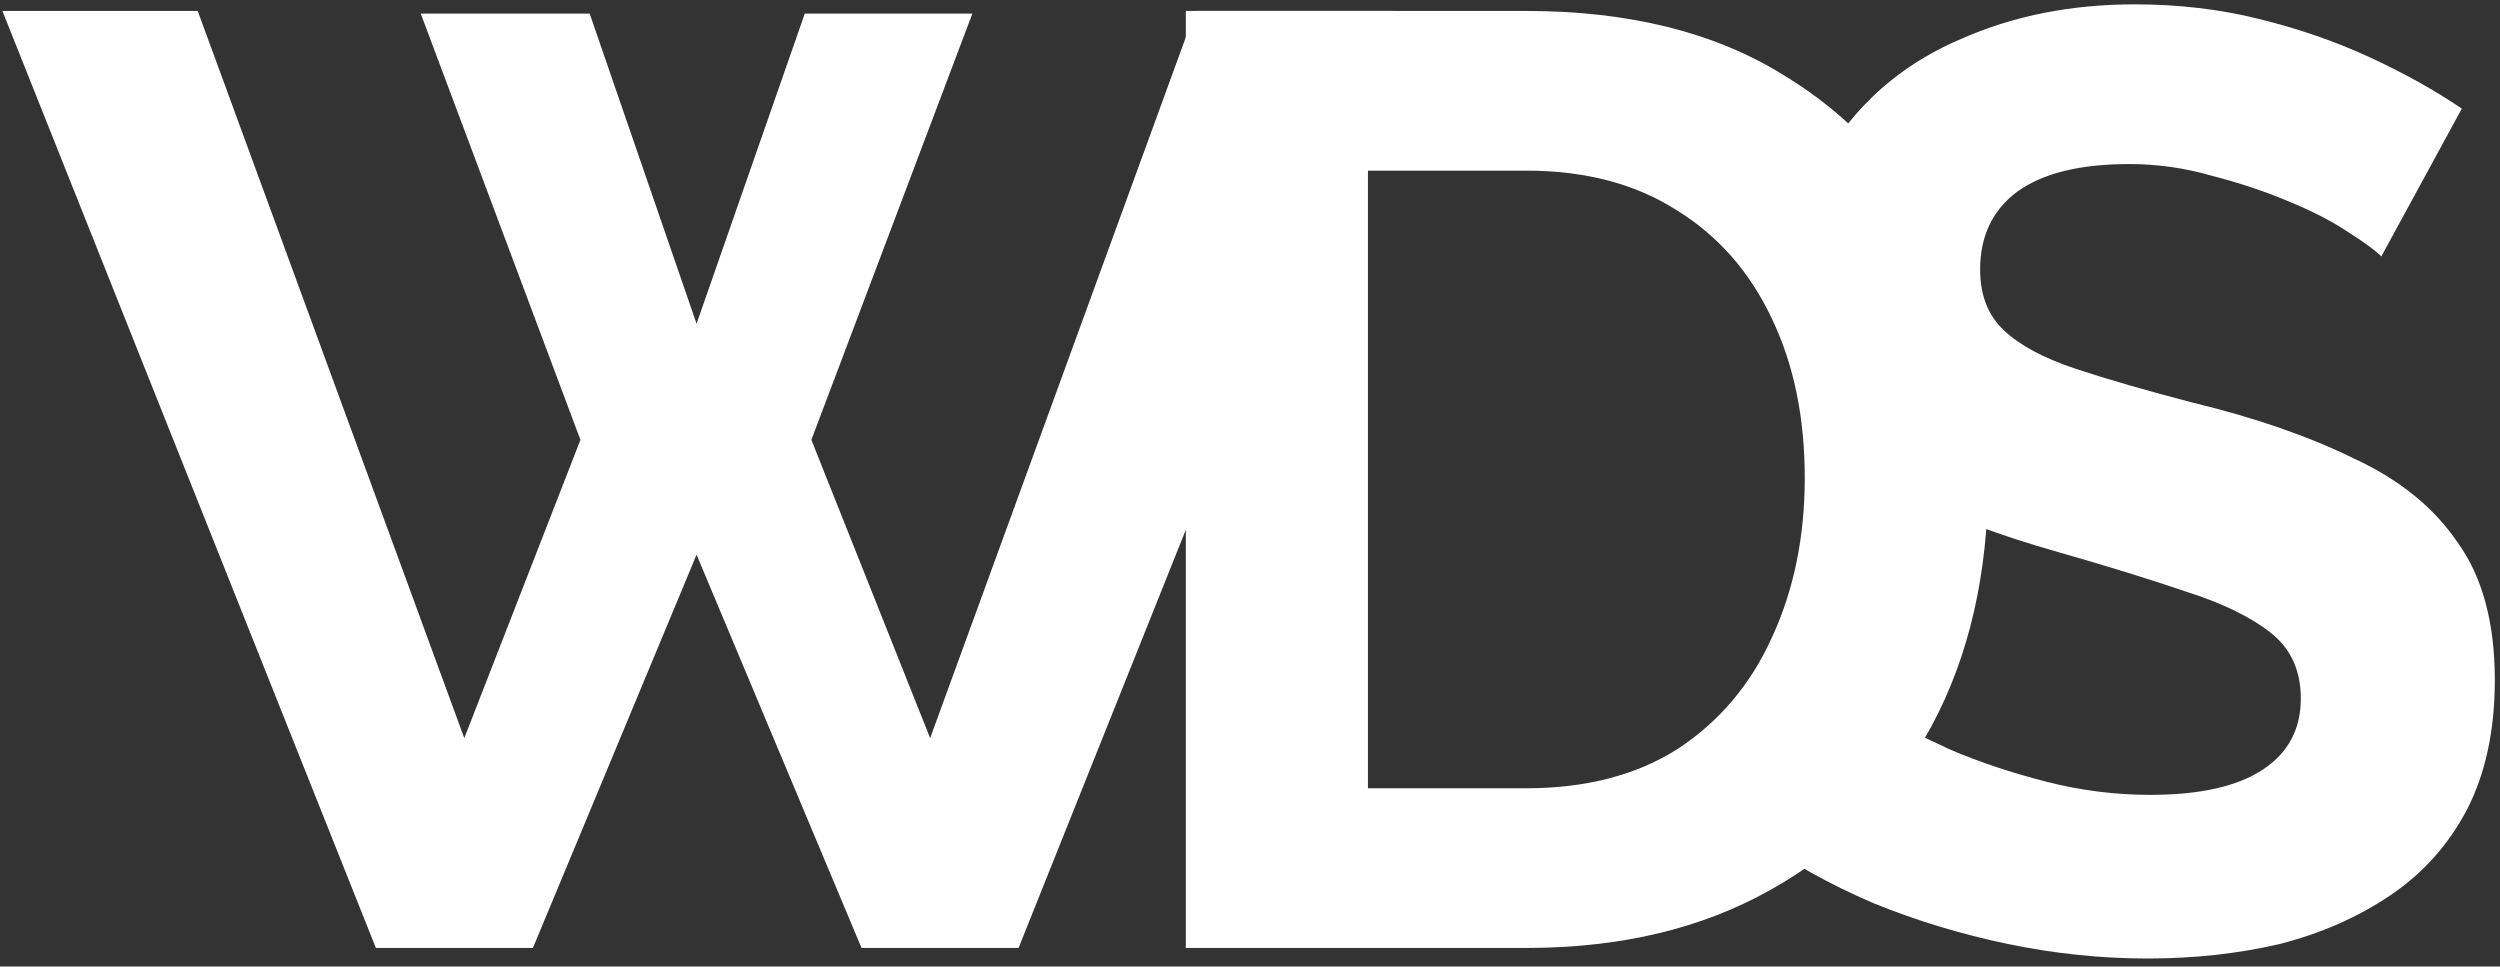
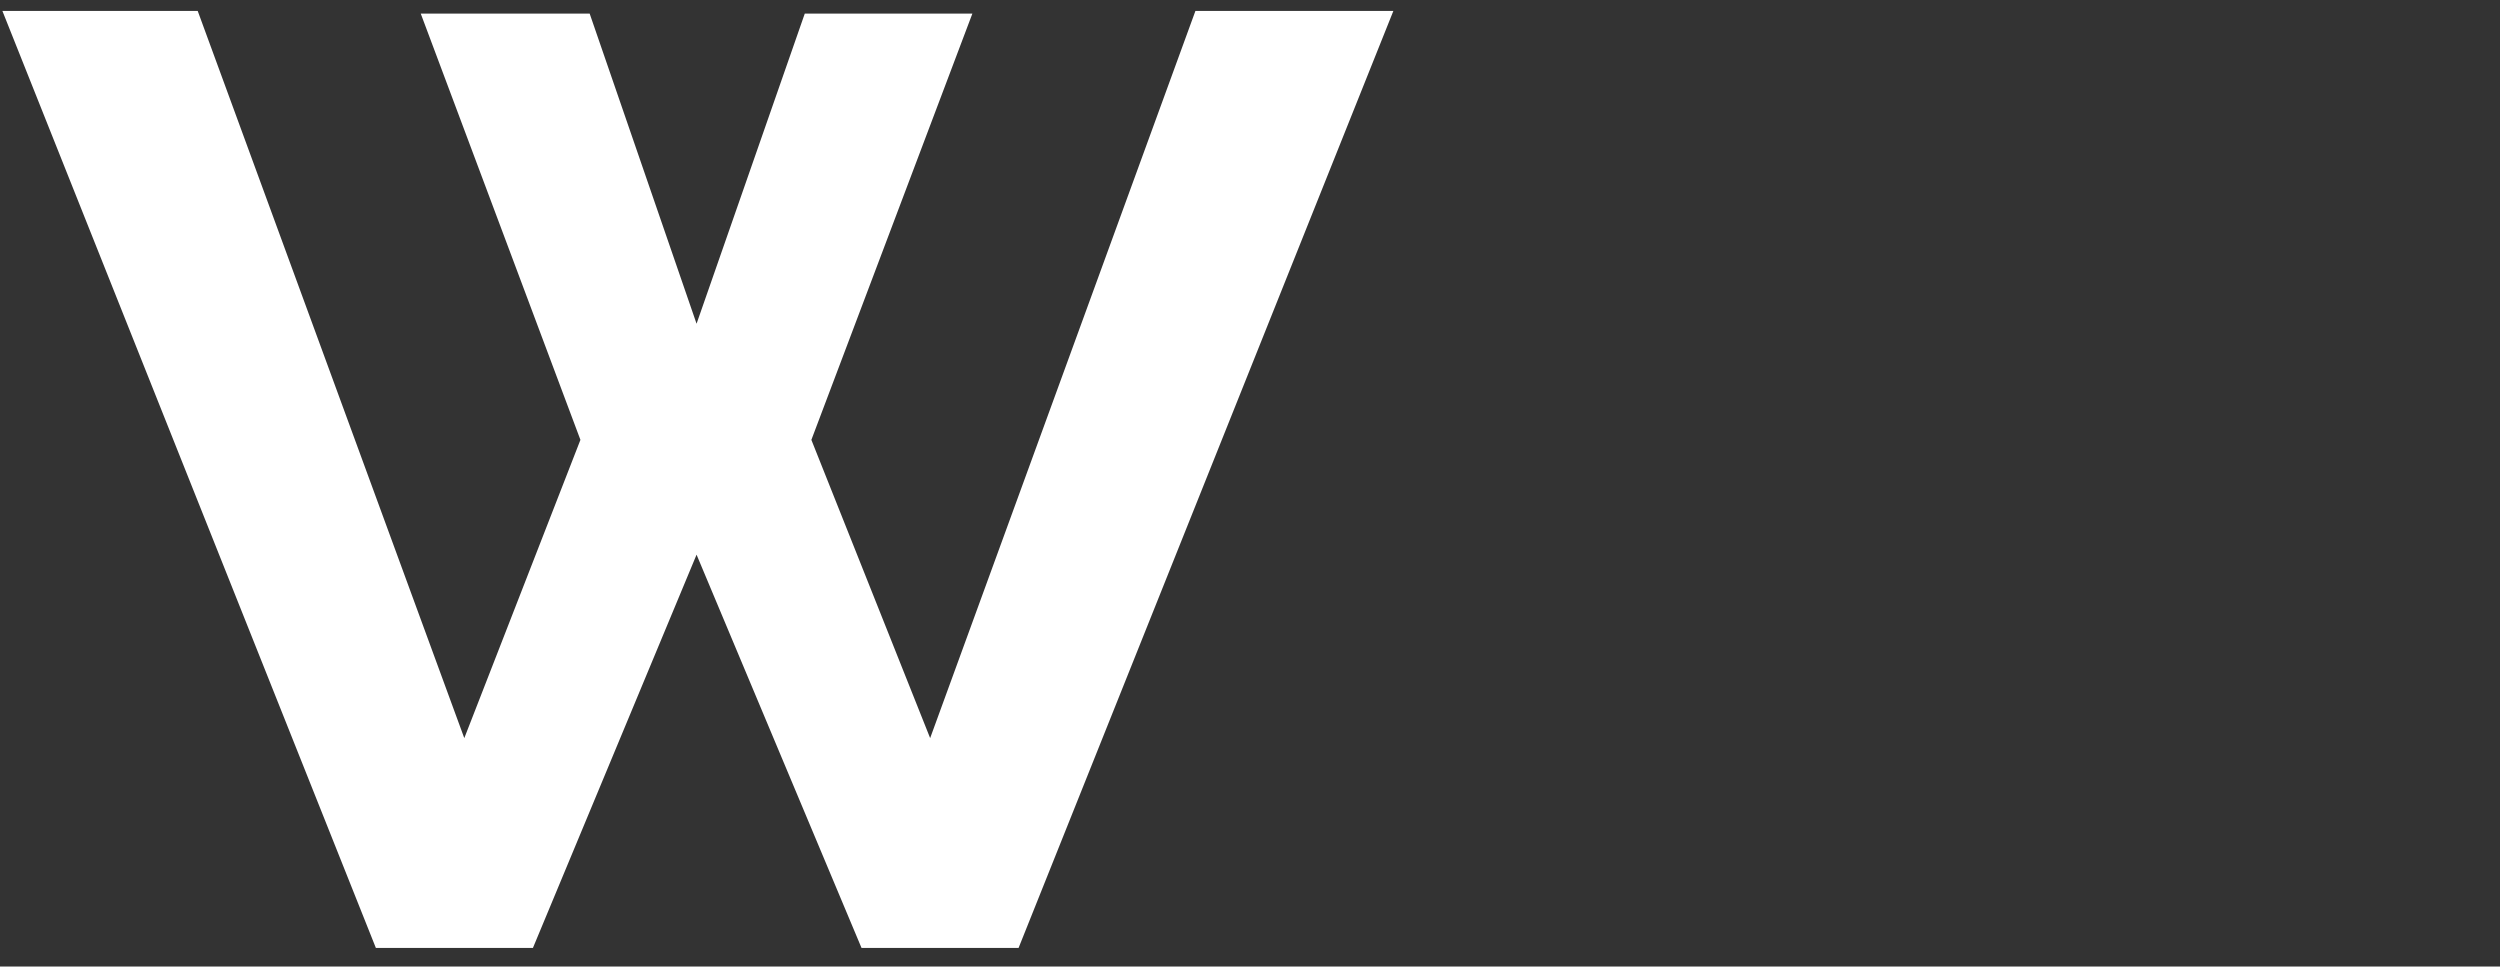
<svg xmlns="http://www.w3.org/2000/svg" width="269" height="104" viewBox="0 0 269 104" fill="none">
  <rect x="0" y="0" width="269" height="104" fill="#333333" stroke="none" />
  <path d="M45.272 1.463H63.448L74.95 34.833L86.594 1.463H104.628L87.304 47.329L100.084 79.421L128.626 1.179H149.926L109.598 101.999H92.7L74.95 59.683L57.342 101.999H40.444L0.258 1.179H21.274L49.958 79.421L62.454 47.329L45.272 1.463Z" fill="white" />
-   <path d="M127.594 101.999V1.179H164.23C175.211 1.179 184.394 3.451 191.778 7.995C199.162 12.444 204.7 18.503 208.392 26.171C212.084 33.744 213.93 42.169 213.93 51.447C213.93 61.671 211.895 70.569 207.824 78.143C203.753 85.716 197.979 91.585 190.5 95.751C183.116 99.916 174.359 101.999 164.23 101.999H127.594ZM194.192 51.447C194.192 44.915 193.009 39.187 190.642 34.265C188.275 29.247 184.867 25.366 180.418 22.621C175.969 19.781 170.573 18.361 164.23 18.361H147.19V84.817H164.23C170.667 84.817 176.111 83.397 180.56 80.557C185.009 77.622 188.37 73.646 190.642 68.629C193.009 63.517 194.192 57.789 194.192 51.447Z" fill="white" />
-   <path d="M256.23 27.591C255.568 26.928 254.337 26.029 252.538 24.893C250.834 23.757 248.704 22.668 246.148 21.627C243.687 20.585 240.989 19.686 238.054 18.929C235.12 18.077 232.138 17.651 229.108 17.651C223.807 17.651 219.784 18.645 217.038 20.633C214.388 22.621 213.062 25.413 213.062 29.011C213.062 31.756 213.914 33.933 215.618 35.543C217.322 37.152 219.878 38.525 223.286 39.661C226.694 40.797 230.954 42.027 236.066 43.353C242.693 44.962 248.42 46.95 253.248 49.317C258.171 51.589 261.91 54.618 264.466 58.405C267.117 62.097 268.442 67.019 268.442 73.173C268.442 78.569 267.448 83.207 265.46 87.089C263.472 90.875 260.727 93.952 257.224 96.319C253.722 98.685 249.746 100.437 245.296 101.573C240.847 102.614 236.114 103.135 231.096 103.135C226.079 103.135 221.062 102.614 216.044 101.573C211.027 100.531 206.199 99.064 201.56 97.171C196.922 95.183 192.662 92.816 188.78 90.071L197.442 73.173C198.294 74.025 199.809 75.161 201.986 76.581C204.164 77.906 206.814 79.279 209.938 80.699C213.062 82.024 216.47 83.16 220.162 84.107C223.854 85.053 227.594 85.527 231.38 85.527C236.682 85.527 240.705 84.627 243.45 82.829C246.196 81.03 247.568 78.474 247.568 75.161C247.568 72.131 246.48 69.765 244.302 68.061C242.125 66.357 239.096 64.889 235.214 63.659C231.333 62.333 226.742 60.913 221.44 59.399C215.098 57.6 209.796 55.612 205.536 53.435C201.276 51.163 198.105 48.323 196.022 44.915C193.94 41.507 192.898 37.247 192.898 32.135C192.898 25.224 194.508 19.449 197.726 14.811C201.04 10.077 205.489 6.527 211.074 4.161C216.66 1.699 222.86 0.469 229.676 0.469C234.41 0.469 238.859 0.989 243.024 2.031C247.284 3.072 251.26 4.445 254.952 6.149C258.644 7.853 261.958 9.699 264.892 11.687L256.23 27.591Z" fill="white" />
</svg>